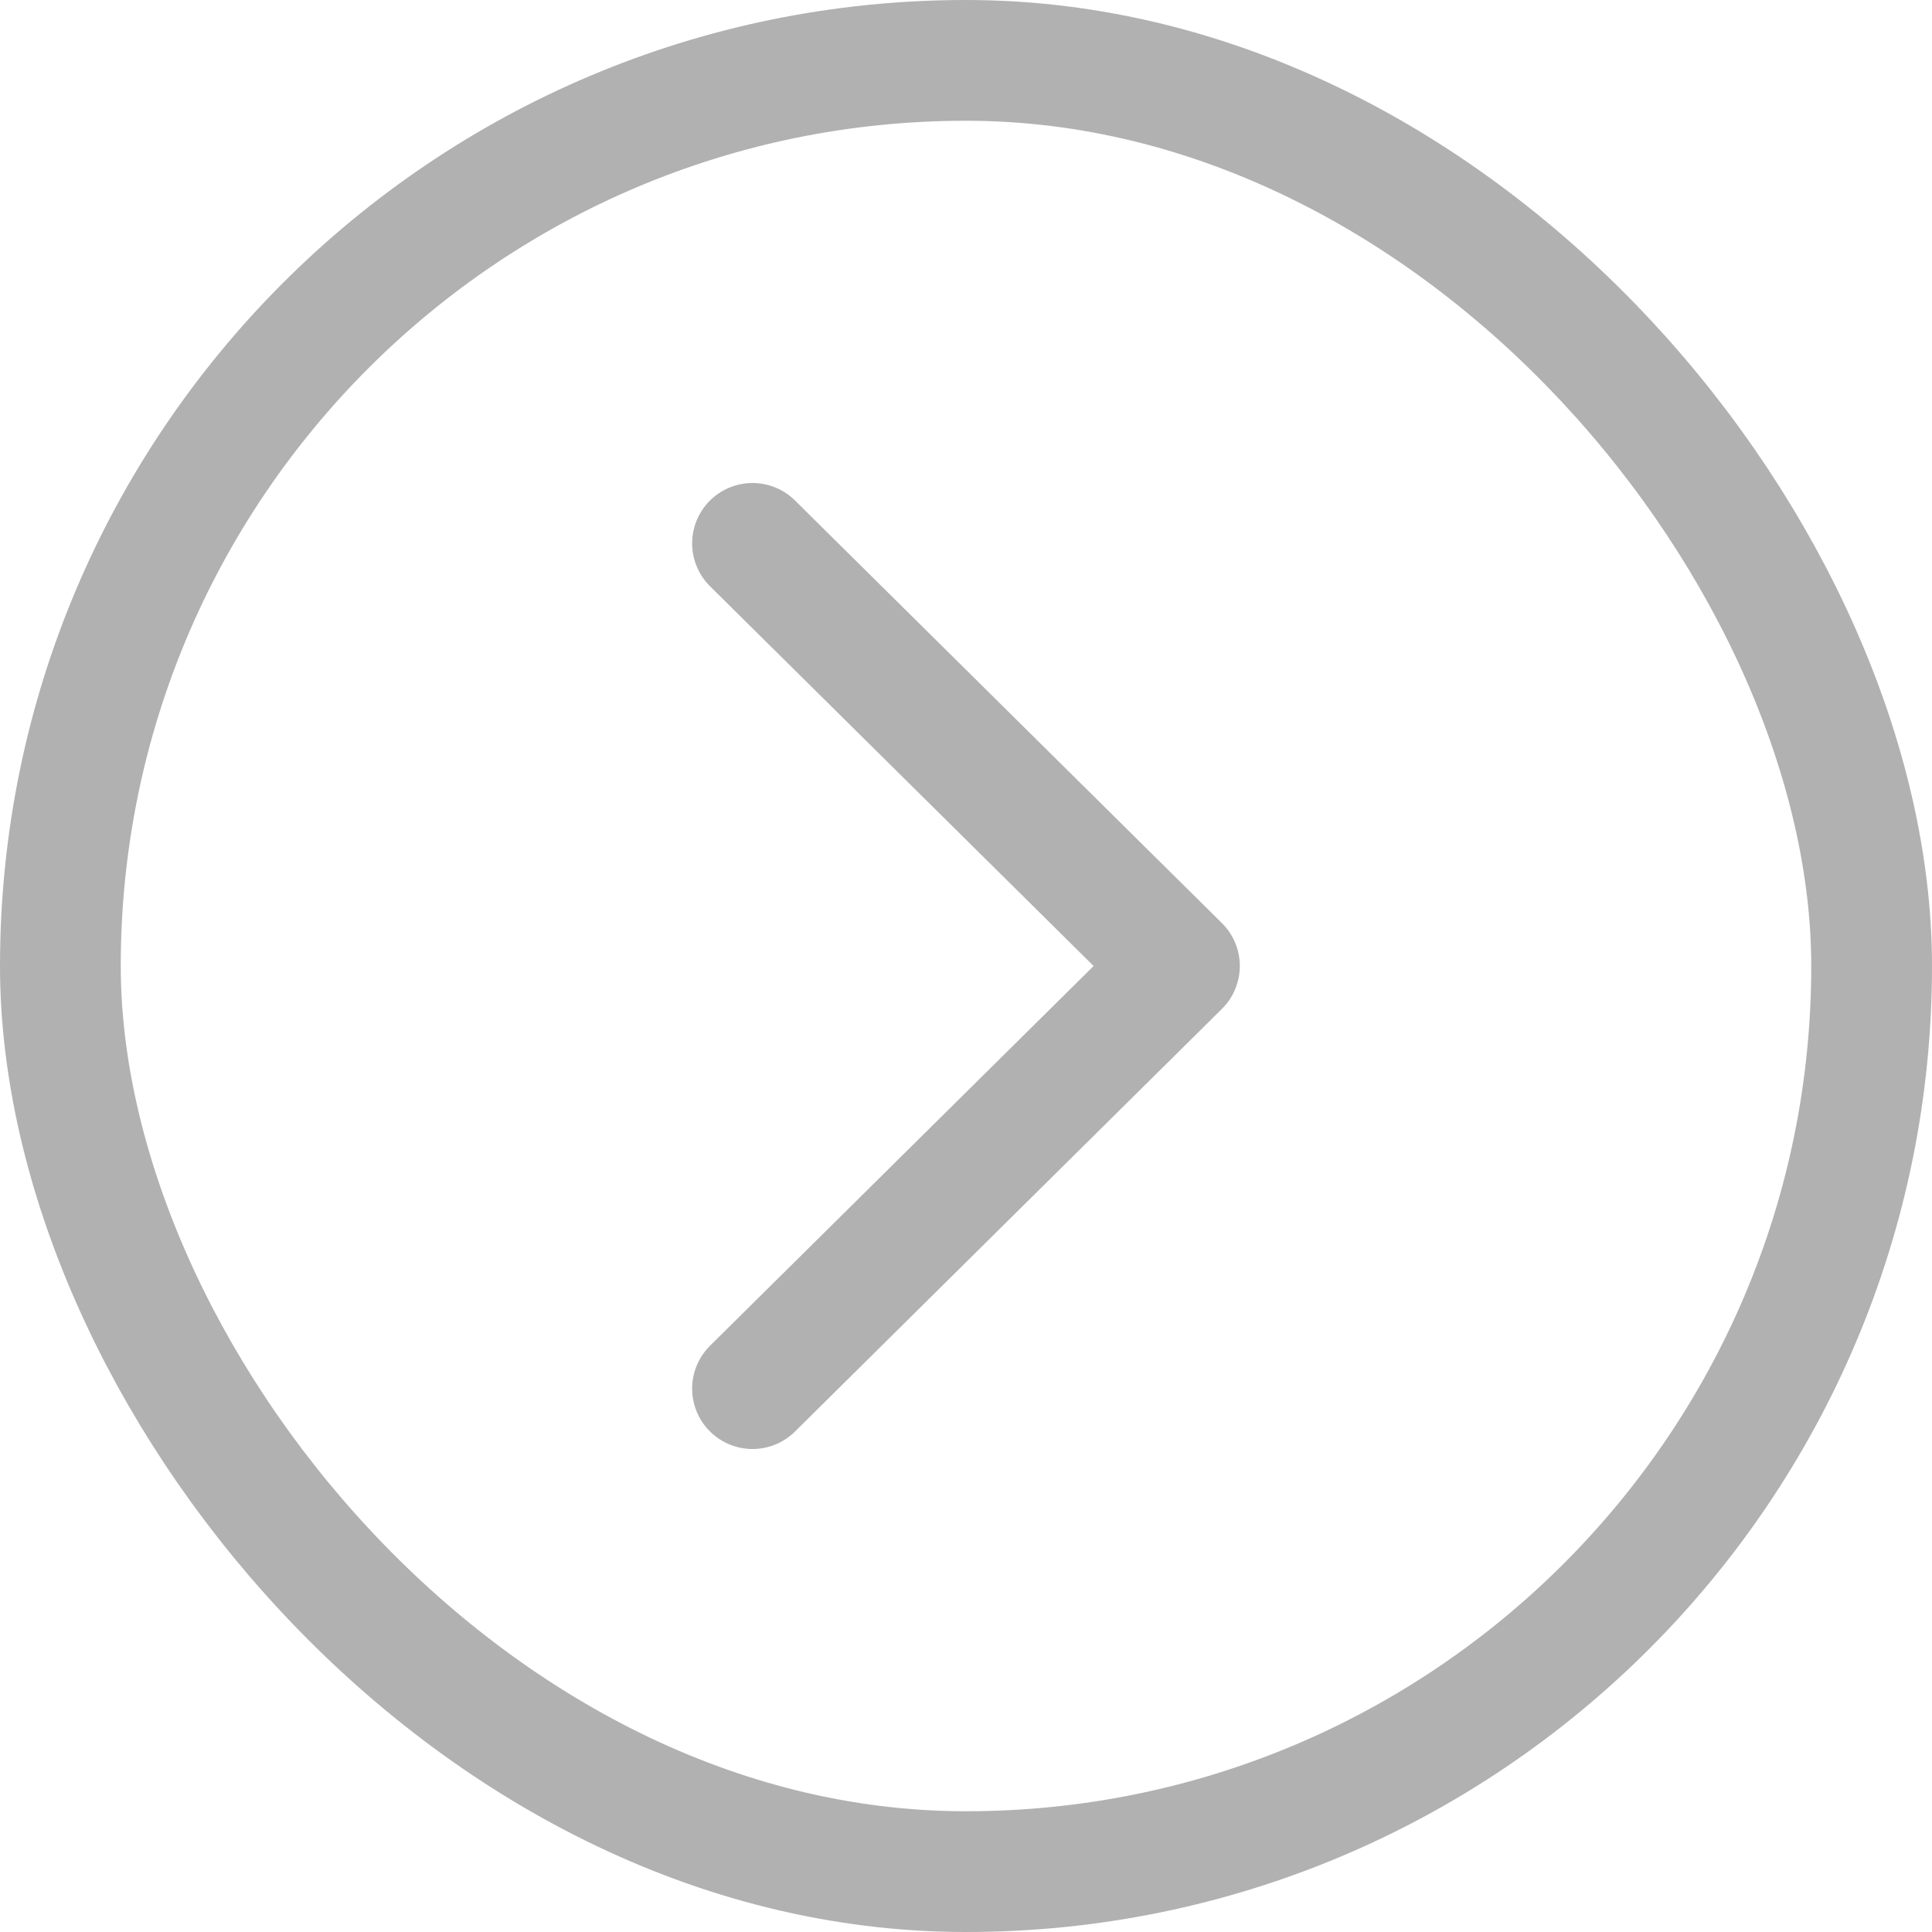
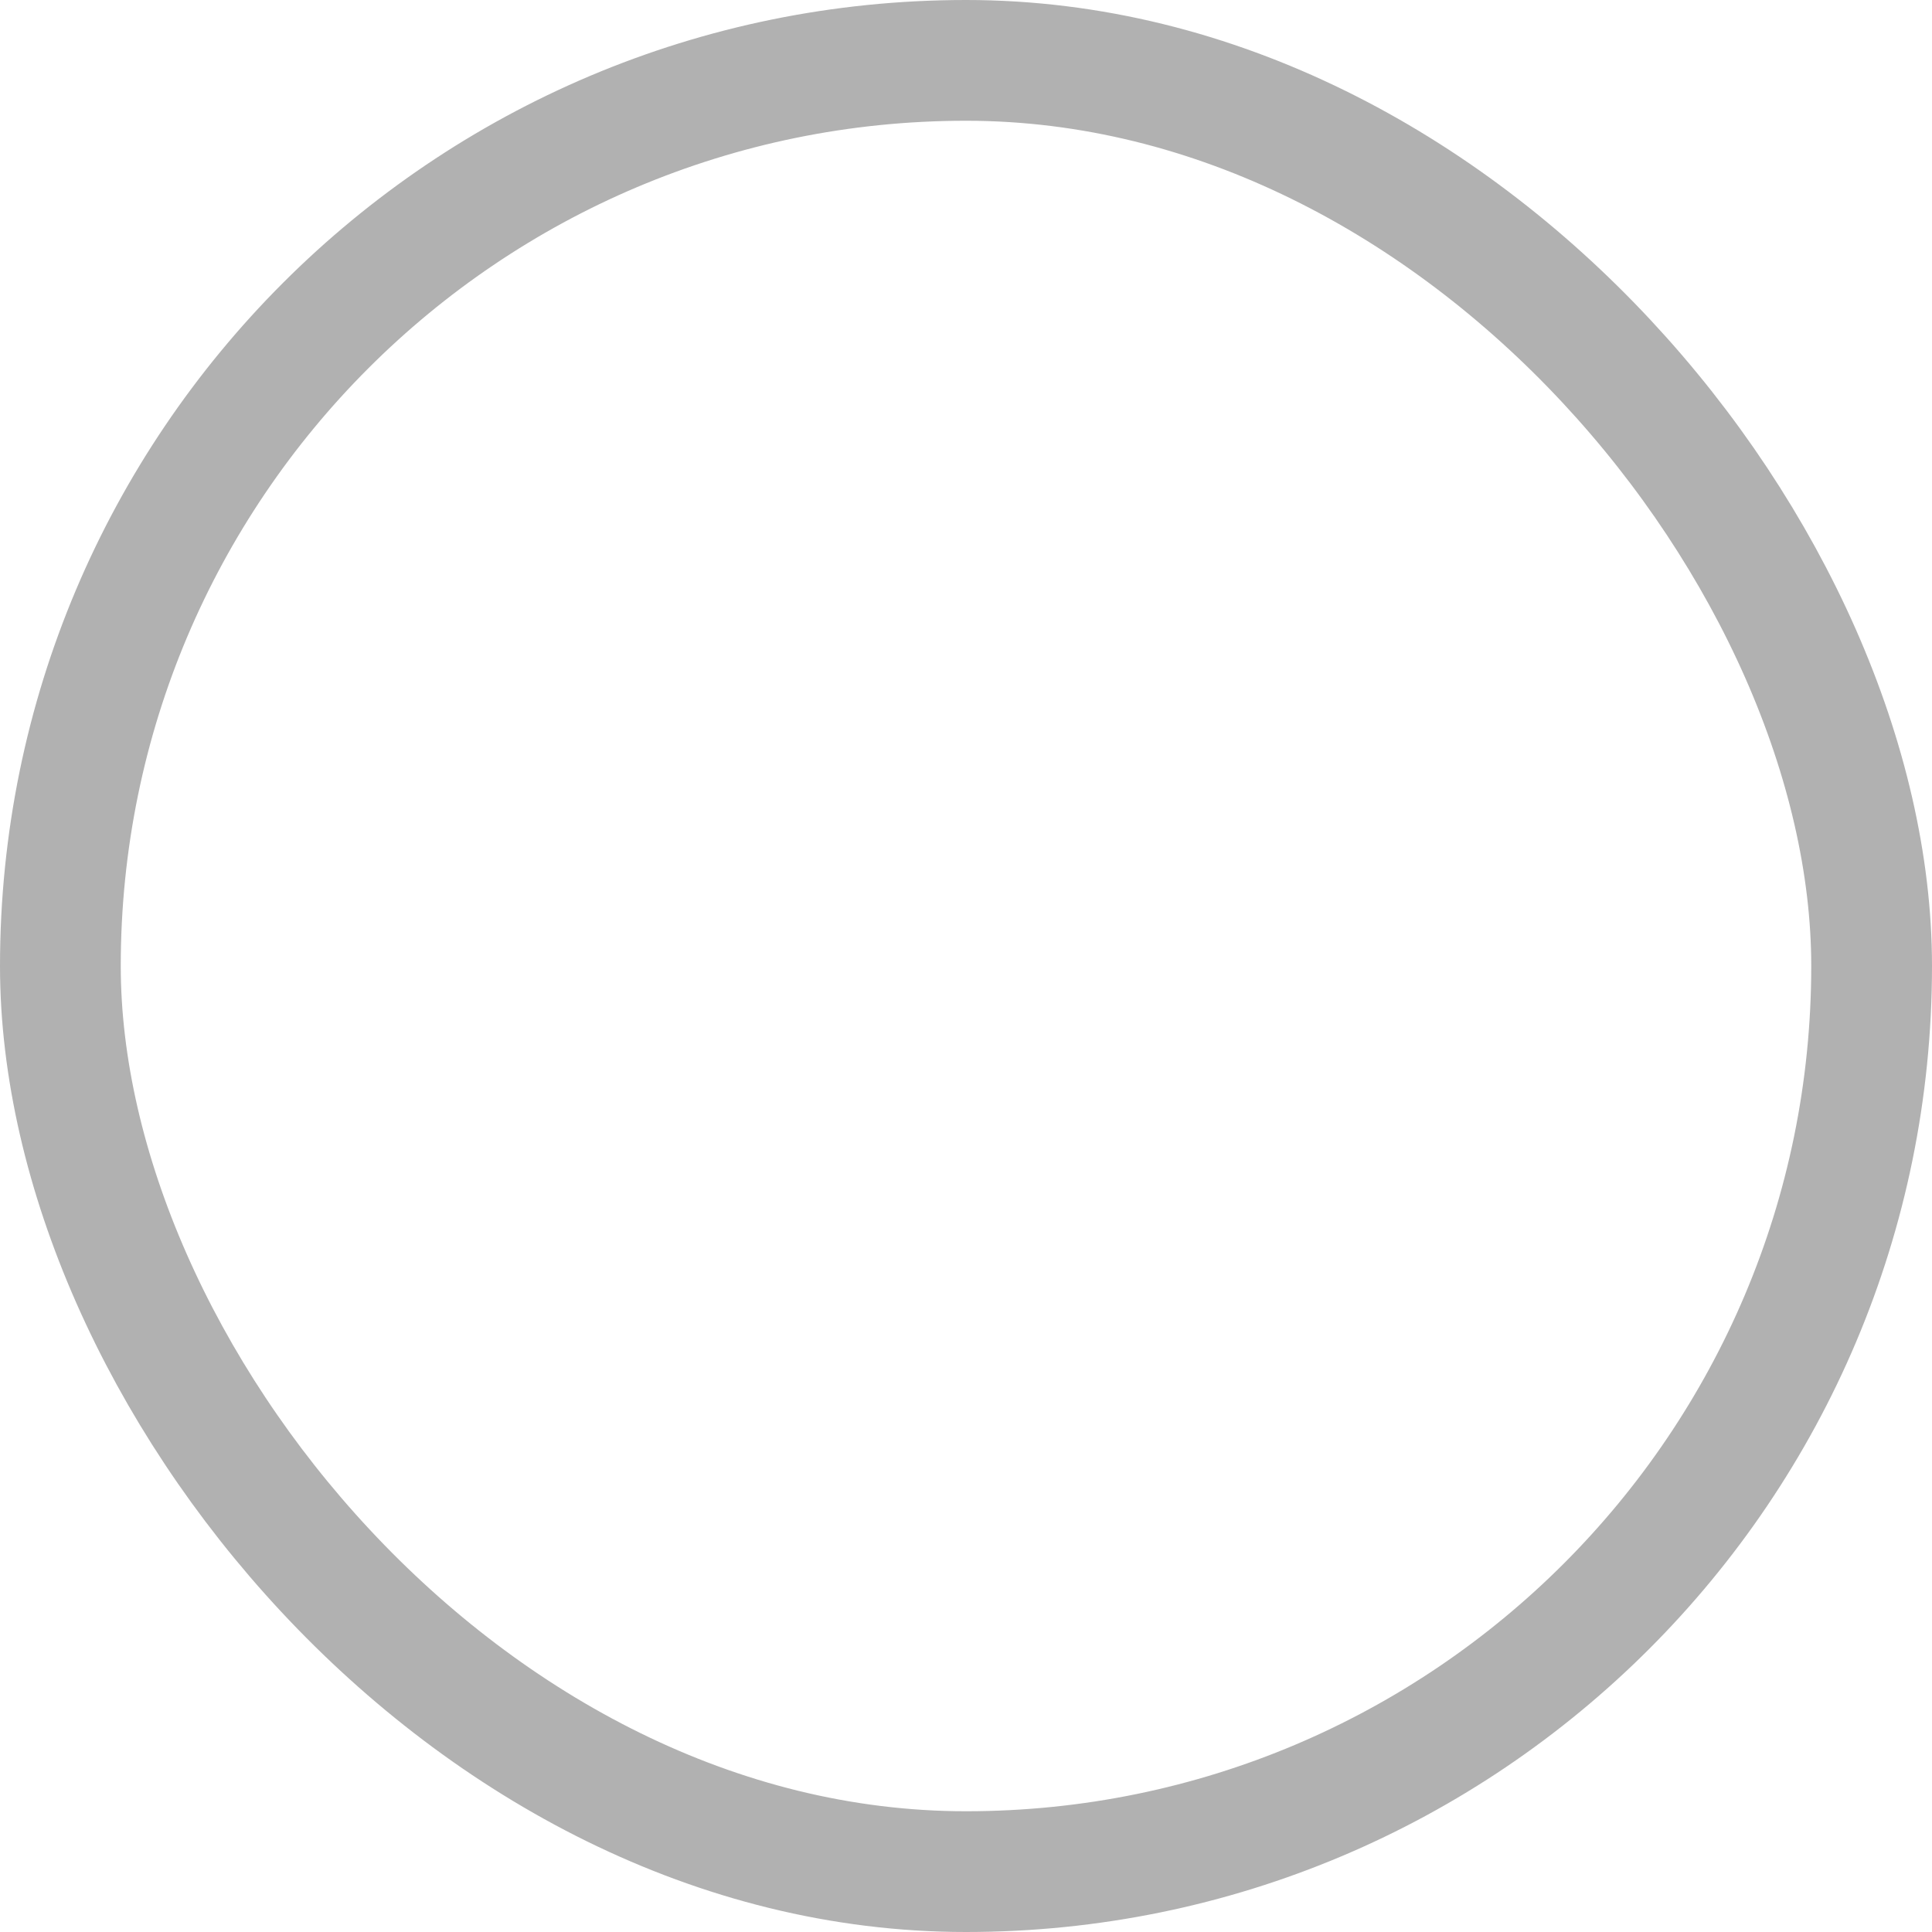
<svg xmlns="http://www.w3.org/2000/svg" width="32" height="32" viewBox="0 0 32 32" fill="none">
  <rect x="1" y="1" width="30" height="30" rx="15" stroke="#B1B1B1" stroke-width="2" />
-   <path d="M12.464 9L19.535 16L12.464 23" stroke="#B1B1B1" stroke-width="2" stroke-linecap="round" stroke-linejoin="round" />
</svg>